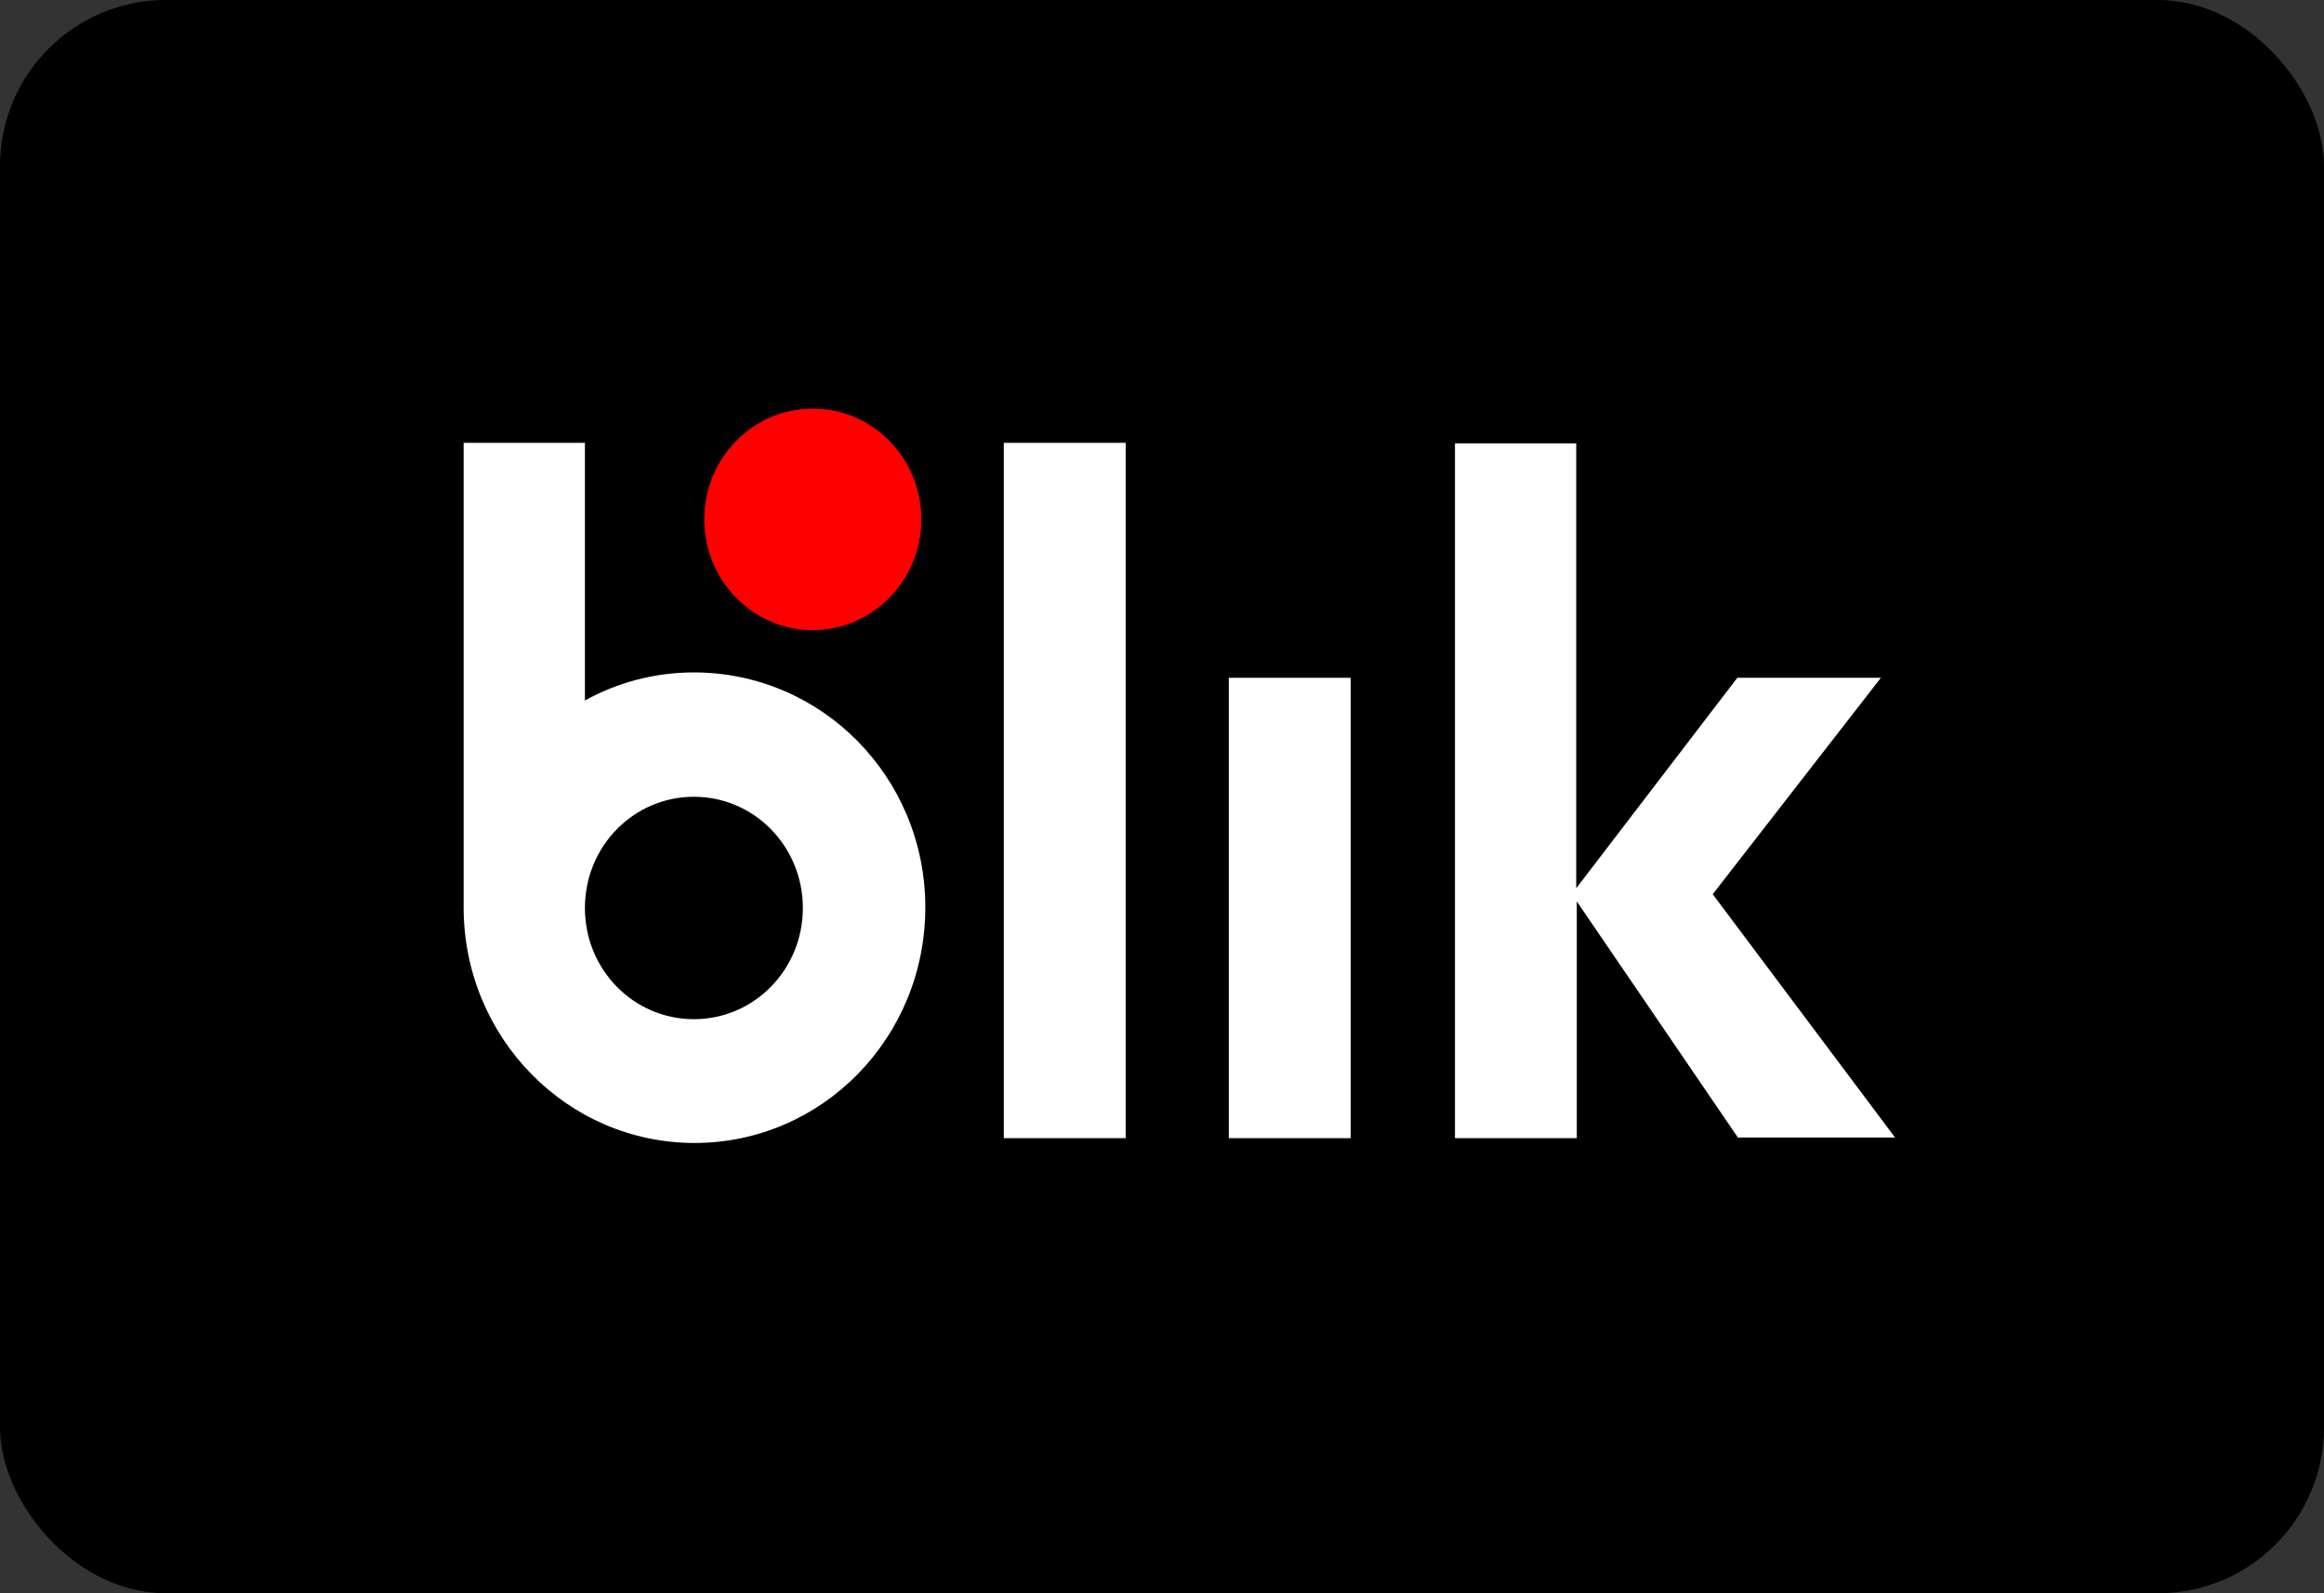
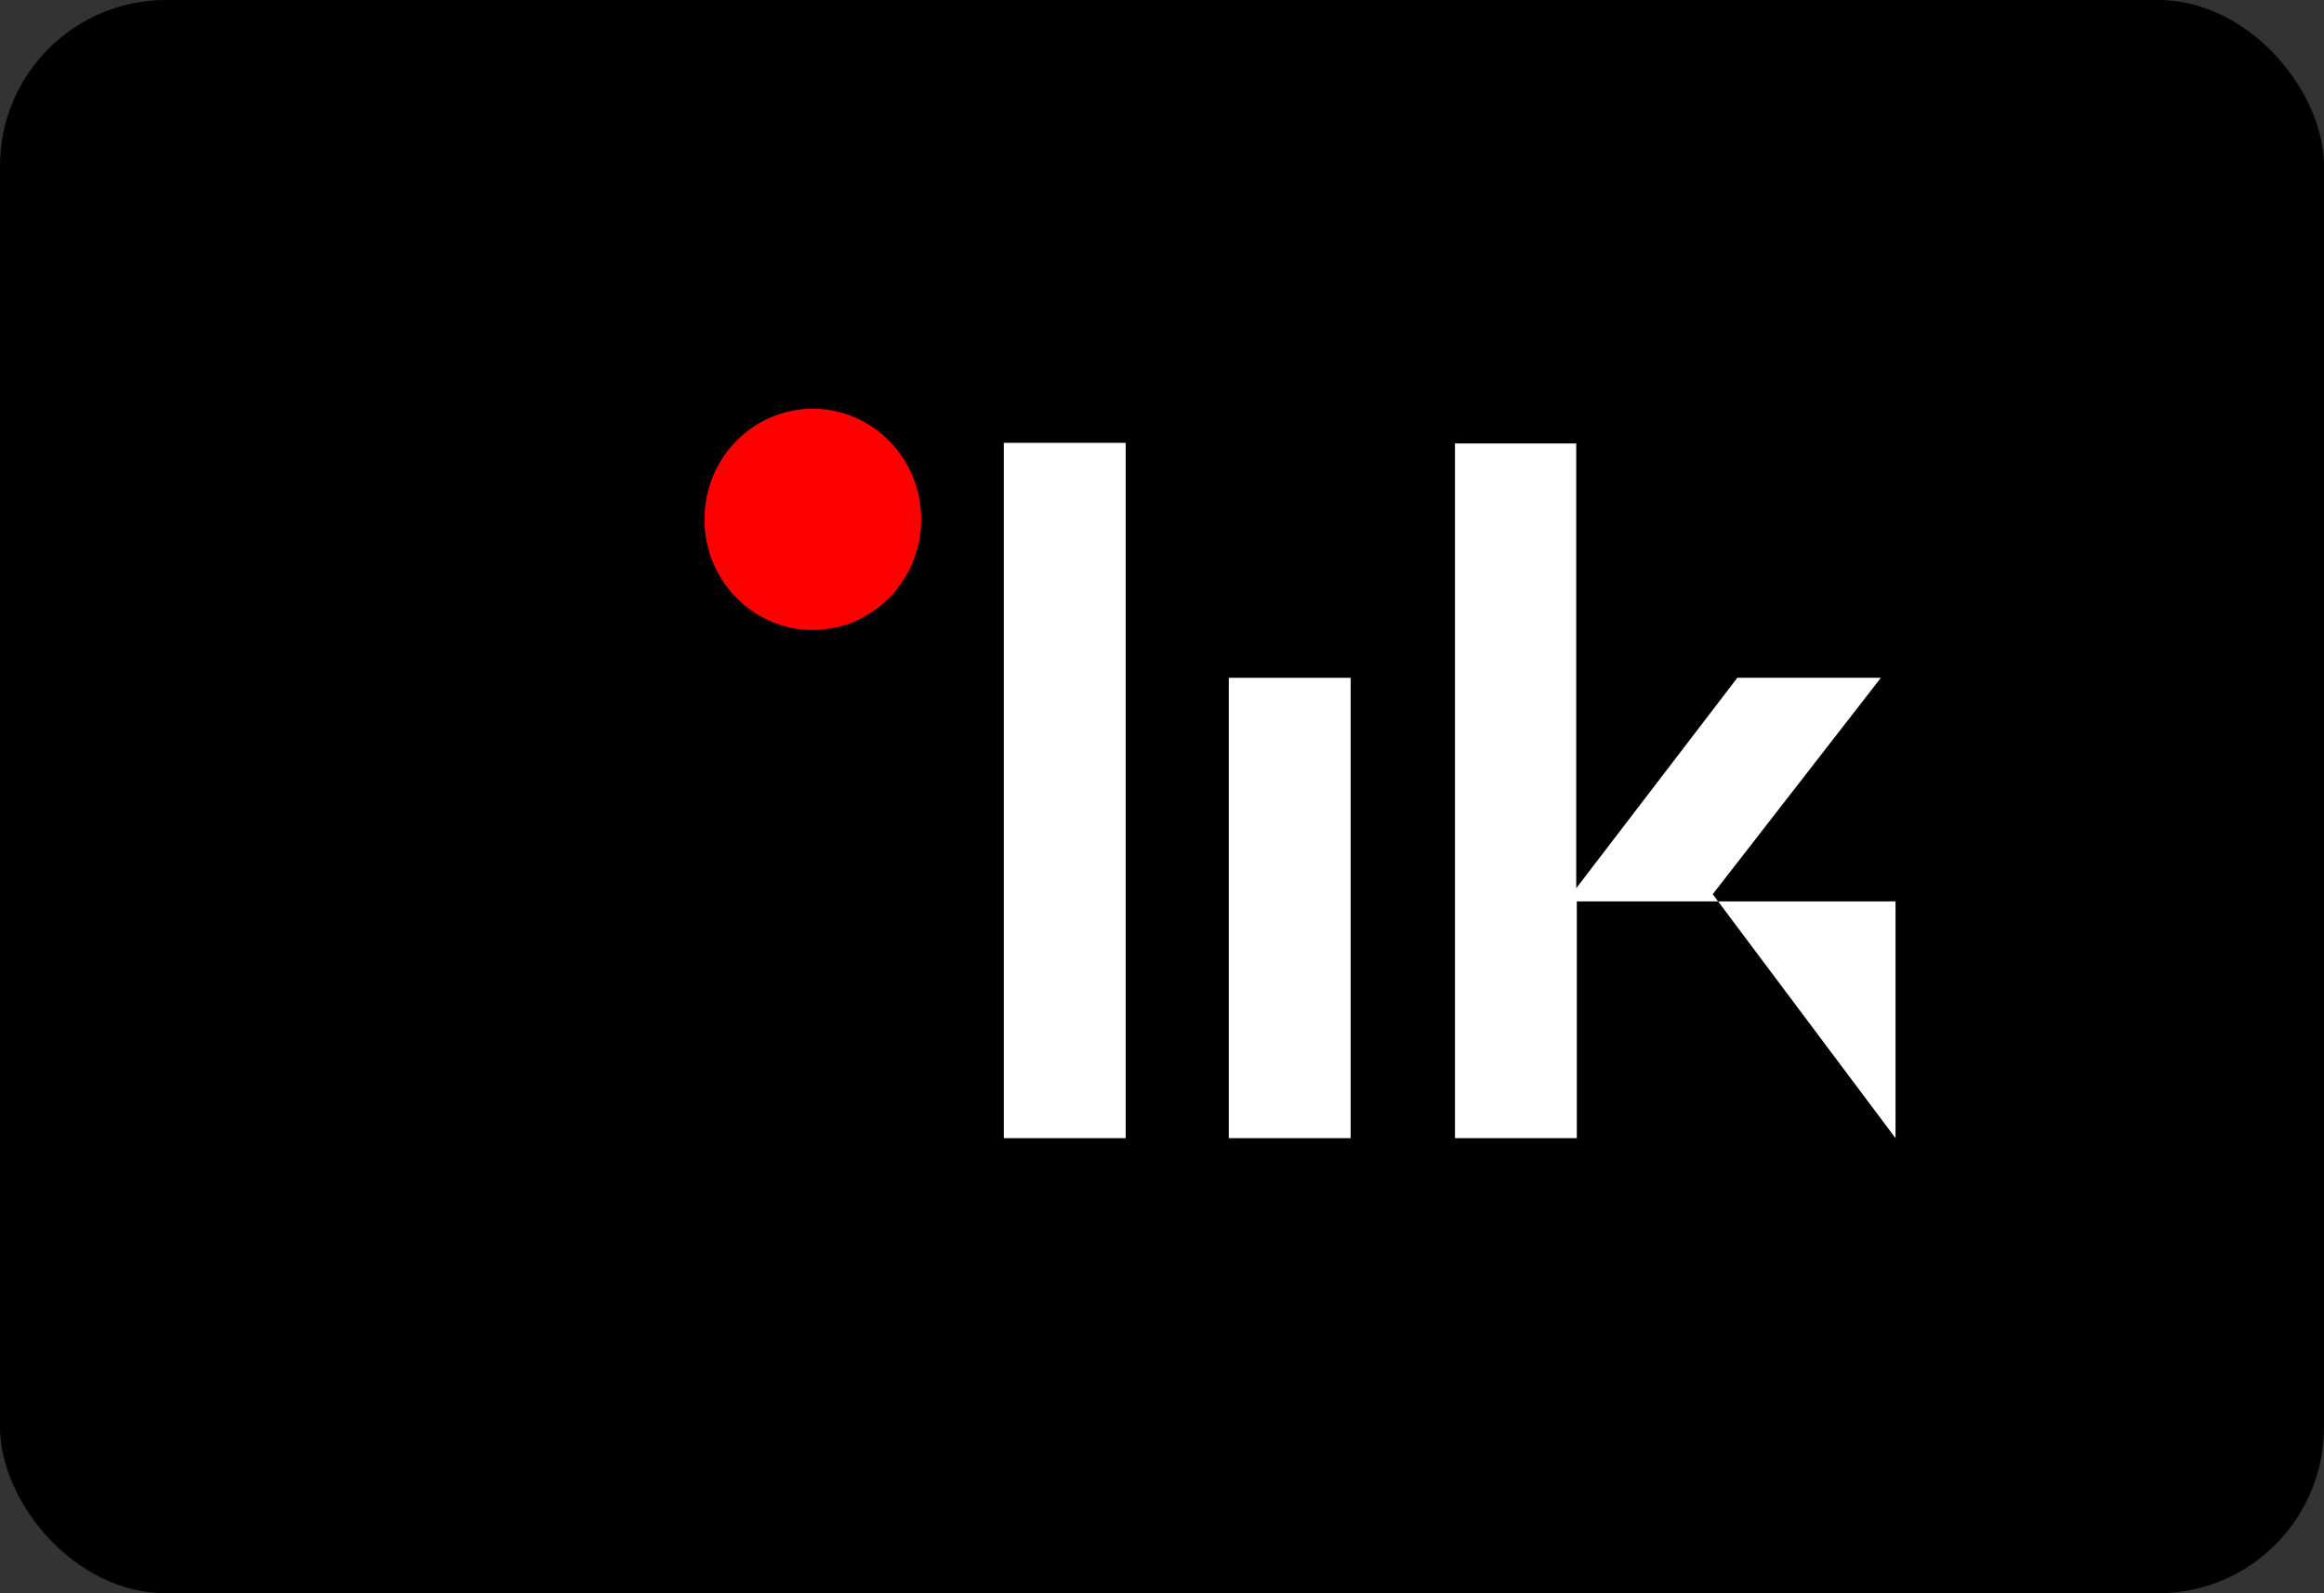
<svg xmlns="http://www.w3.org/2000/svg" width="70" height="48" viewBox="0 0 70 48" fill="none">
  <rect x="0" y="0" width="70" height="48" fill="#333333" stroke="none" />
  <rect width="70" height="48" rx="5" fill="black" />
  <path d="M33.906 34.289H30.235V13.341H33.906V34.289Z" fill="white" />
  <path d="M40.682 34.289H37.012V20.42H40.682V34.289Z" fill="white" />
-   <path d="M57.094 34.289L51.588 26.94L56.653 20.42H52.329L47.477 26.76V13.359H43.824V34.289H47.494V27.157L52.347 34.271H57.094" fill="white" />
-   <path d="M20.9 30.705C19.082 30.705 17.618 29.21 17.618 27.355C17.618 25.499 19.082 24.004 20.9 24.004C22.718 24.004 24.182 25.499 24.182 27.355C24.182 29.21 22.718 30.705 20.9 30.705ZM20.9 20.258C19.718 20.258 18.588 20.564 17.618 21.104V13.341H13.965V27.337C13.965 31.245 17.071 34.434 20.918 34.434C24.765 34.434 27.871 31.263 27.871 27.337C27.871 23.41 24.747 20.258 20.9 20.258Z" fill="white" />
-   <path d="M24.482 18.979C26.285 18.979 27.747 17.487 27.747 15.647C27.747 13.806 26.285 12.314 24.482 12.314C22.679 12.314 21.218 13.806 21.218 15.647C21.218 17.487 22.679 18.979 24.482 18.979Z" fill="#FF0000" />
+   <path d="M57.094 34.289L51.588 26.94L56.653 20.42H52.329L47.477 26.76V13.359H43.824V34.289H47.494V27.157H57.094" fill="white" />
  <path d="M24.482 18.979C26.285 18.979 27.747 17.487 27.747 15.647C27.747 13.806 26.285 12.314 24.482 12.314C22.679 12.314 21.218 13.806 21.218 15.647C21.218 17.487 22.679 18.979 24.482 18.979Z" fill="#FF0000" />
</svg>